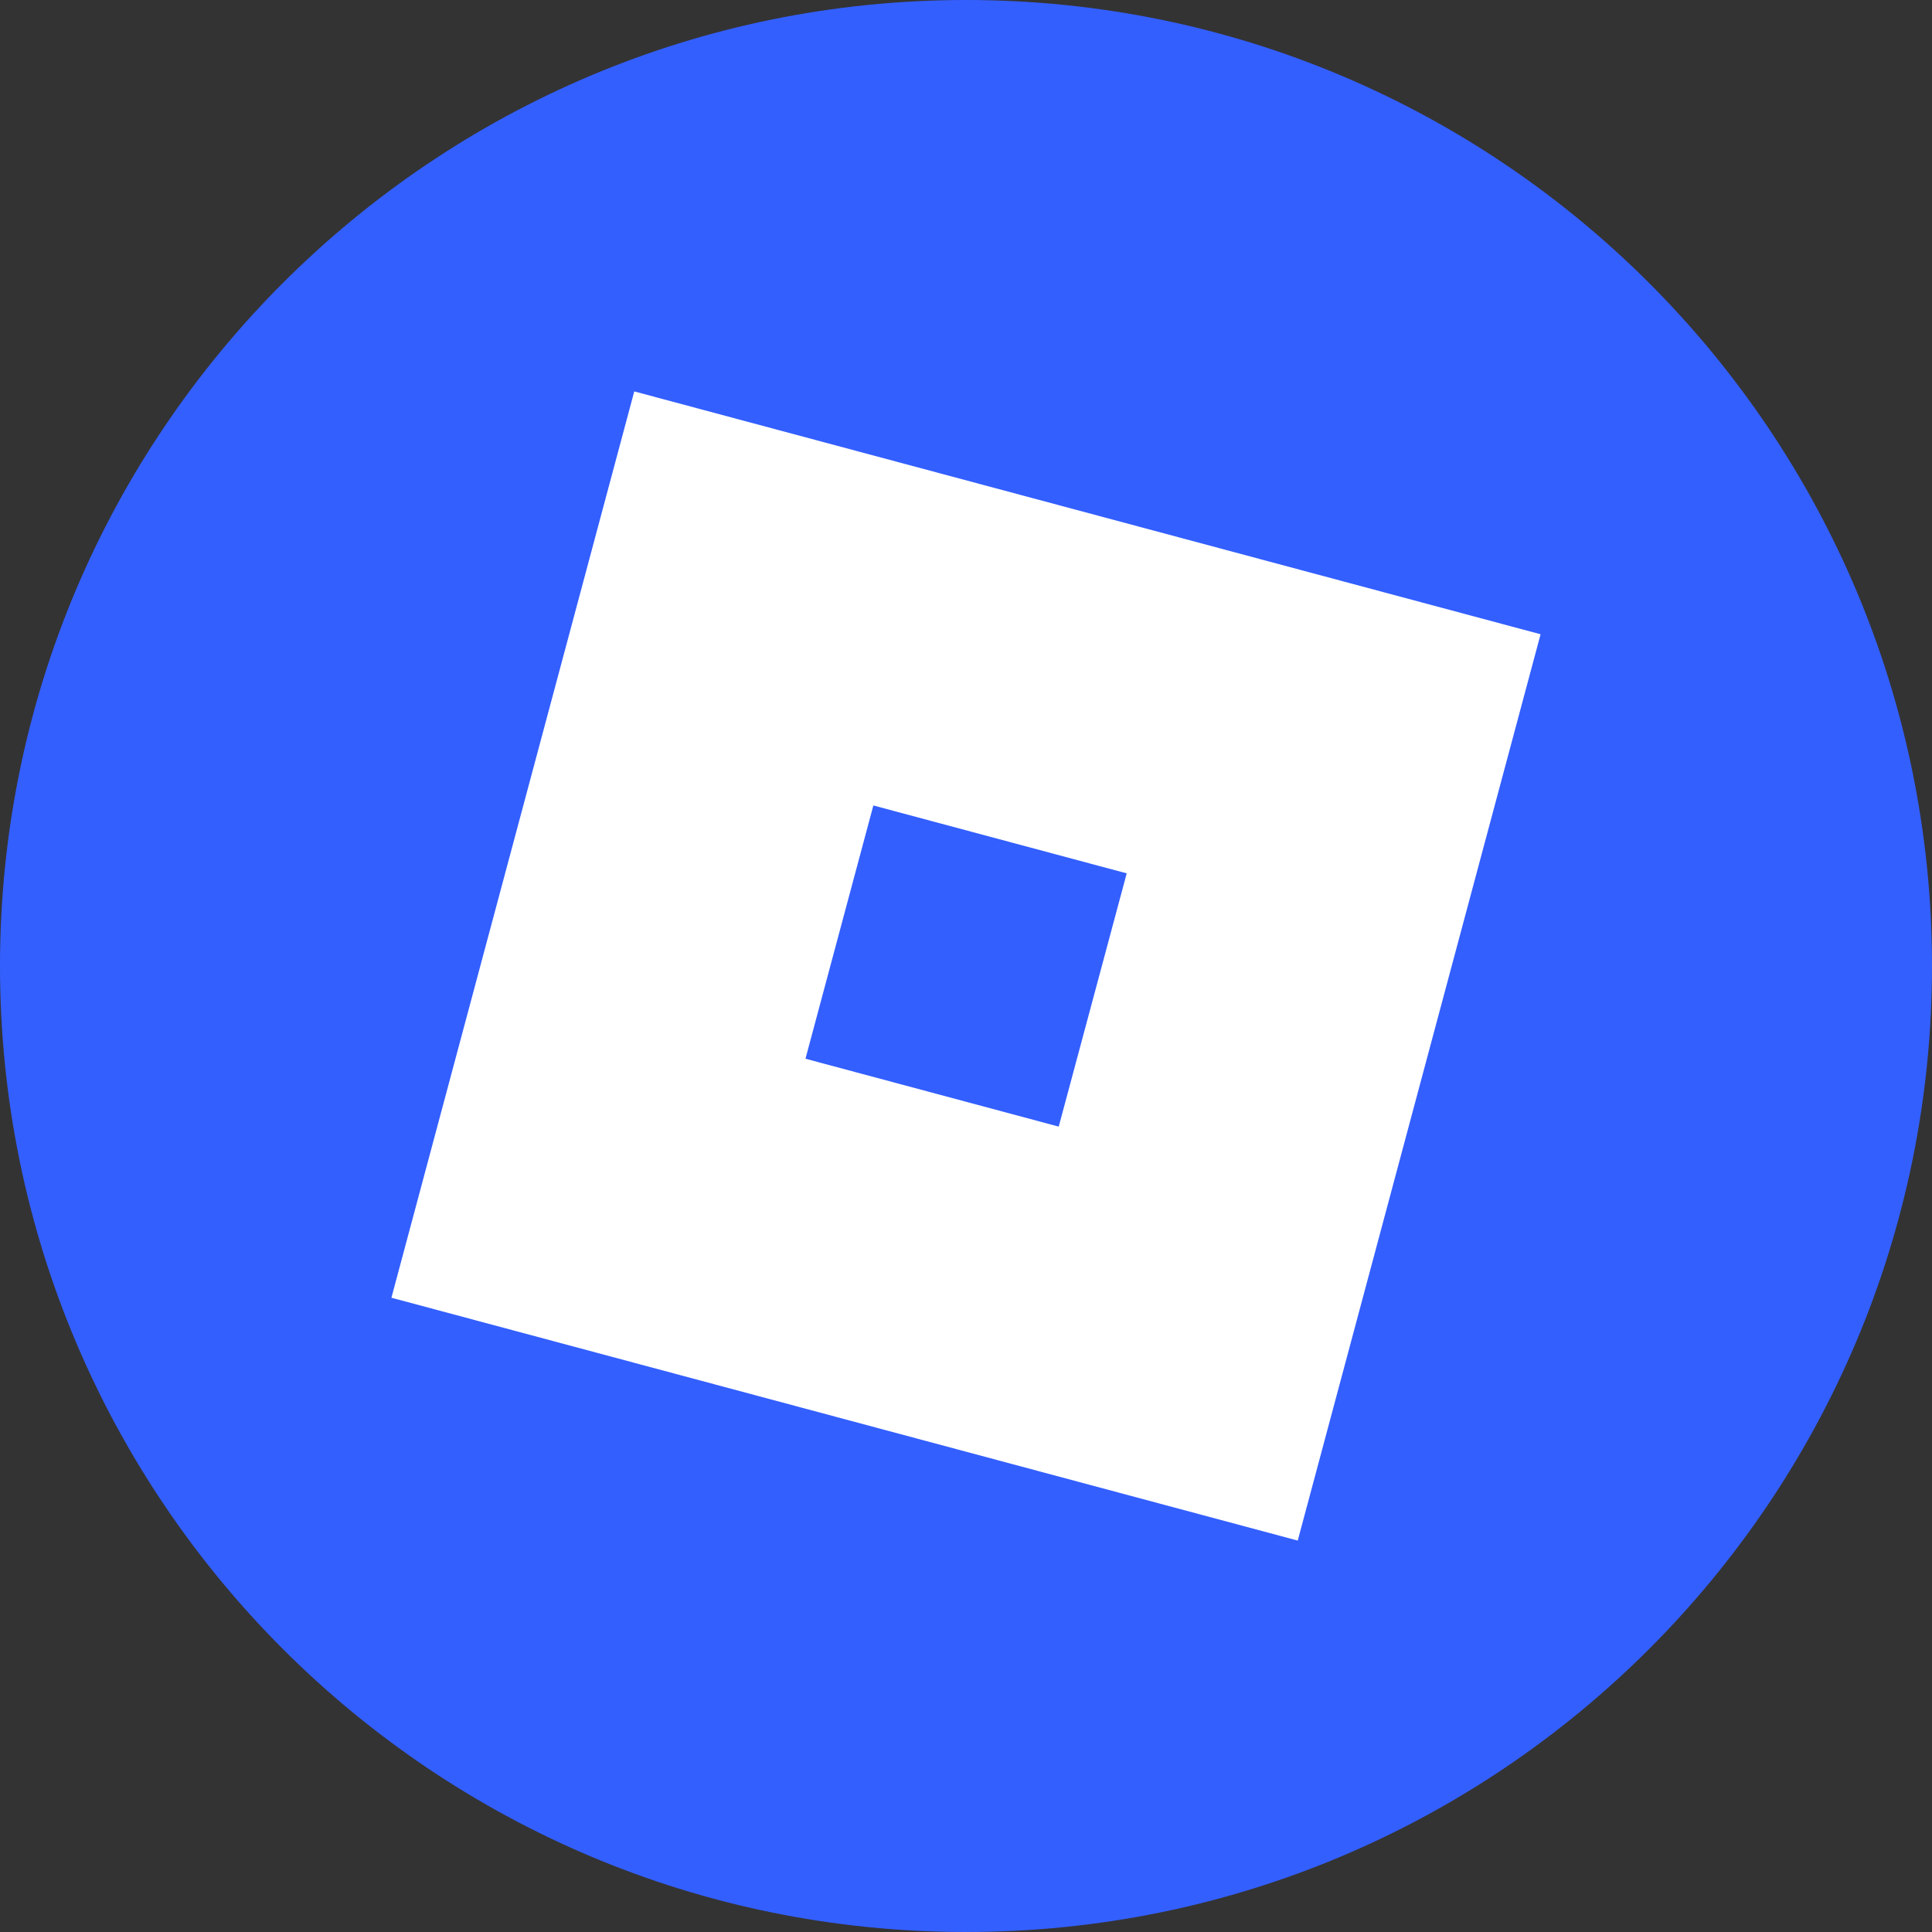
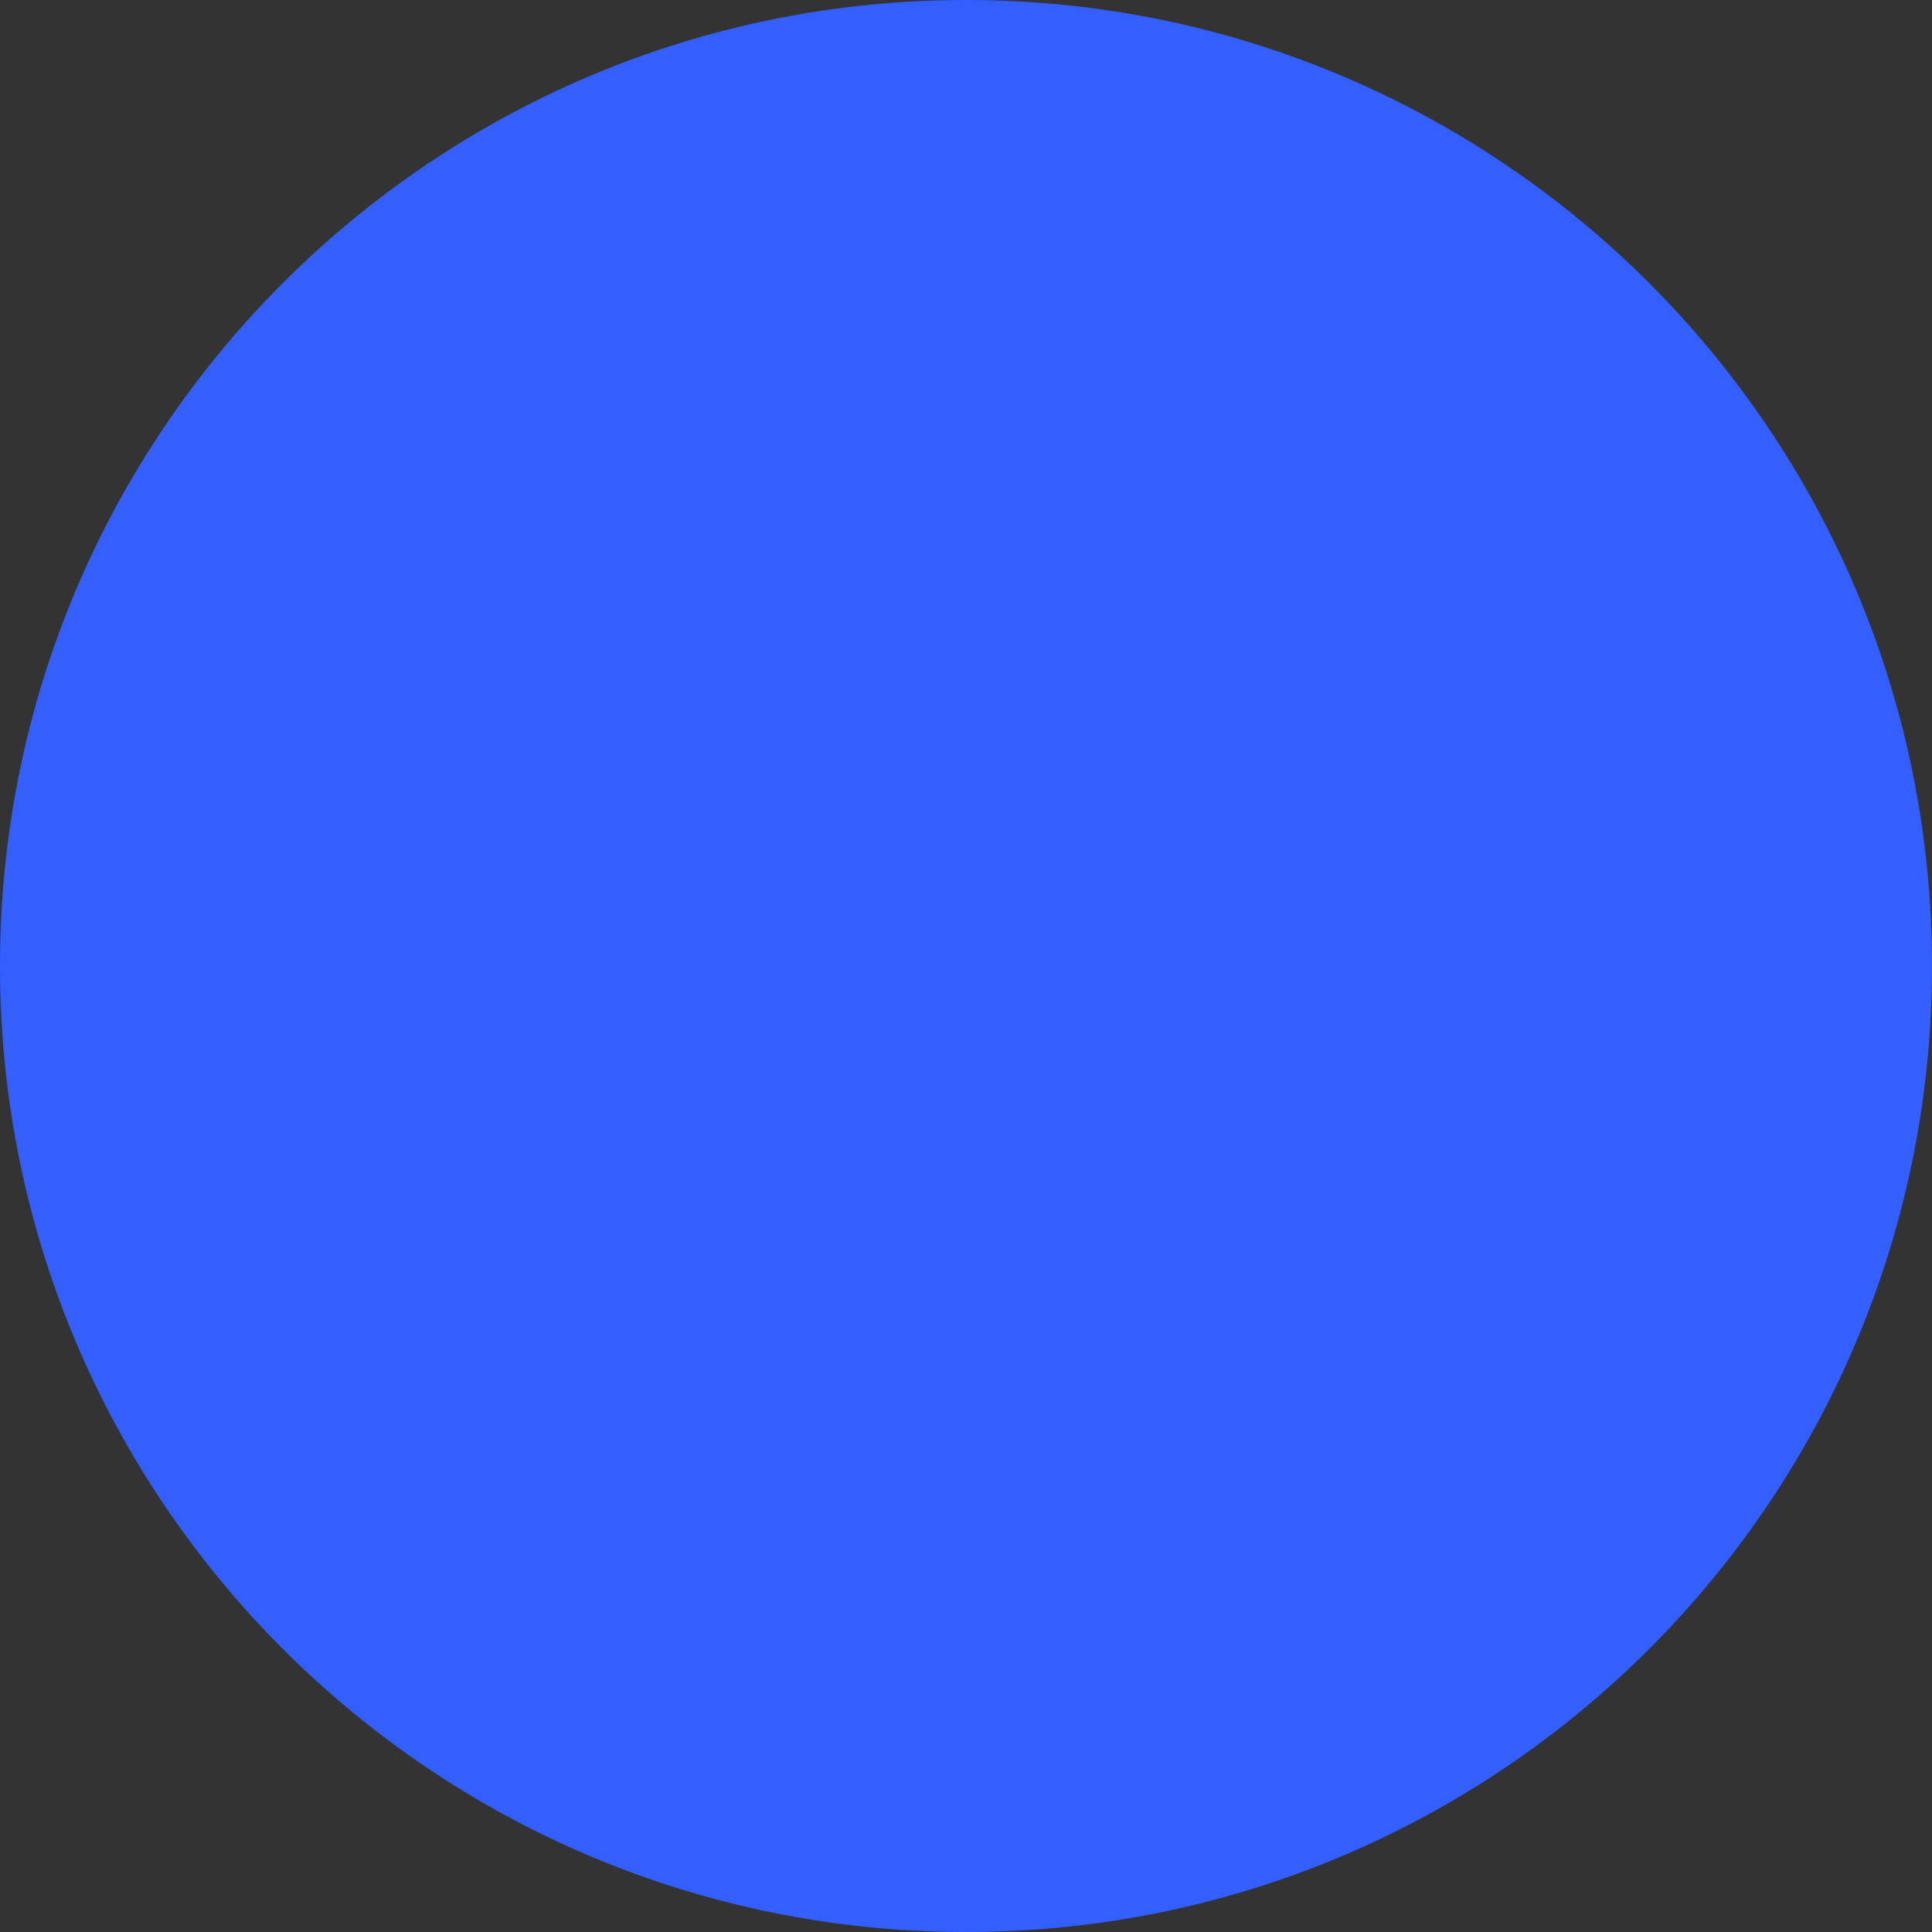
<svg xmlns="http://www.w3.org/2000/svg" width="1024" height="1024" viewBox="0 0 1024 1024" fill="none">
  <rect x="0" y="0" width="1024" height="1024" fill="#333333" stroke="none" />
-   <path d="M0 512C0 229.23 229.23 0 512 0V0C794.77 0 1024 229.23 1024 512V512C1024 794.77 794.77 1024 512 1024V1024C229.23 1024 0 794.77 0 512V512Z" fill="#335FFF" />
-   <path d="M336.173 207.461L207.461 687.827L687.827 816.539L816.539 336.173L336.173 207.461ZM561.145 597.13L426.913 561.145L462.898 426.913L597.183 462.898L561.145 597.13Z" fill="white" />
+   <path d="M0 512C0 229.23 229.23 0 512 0V0C794.77 0 1024 229.23 1024 512V512C1024 794.77 794.77 1024 512 1024V1024C229.23 1024 0 794.77 0 512Z" fill="#335FFF" />
</svg>